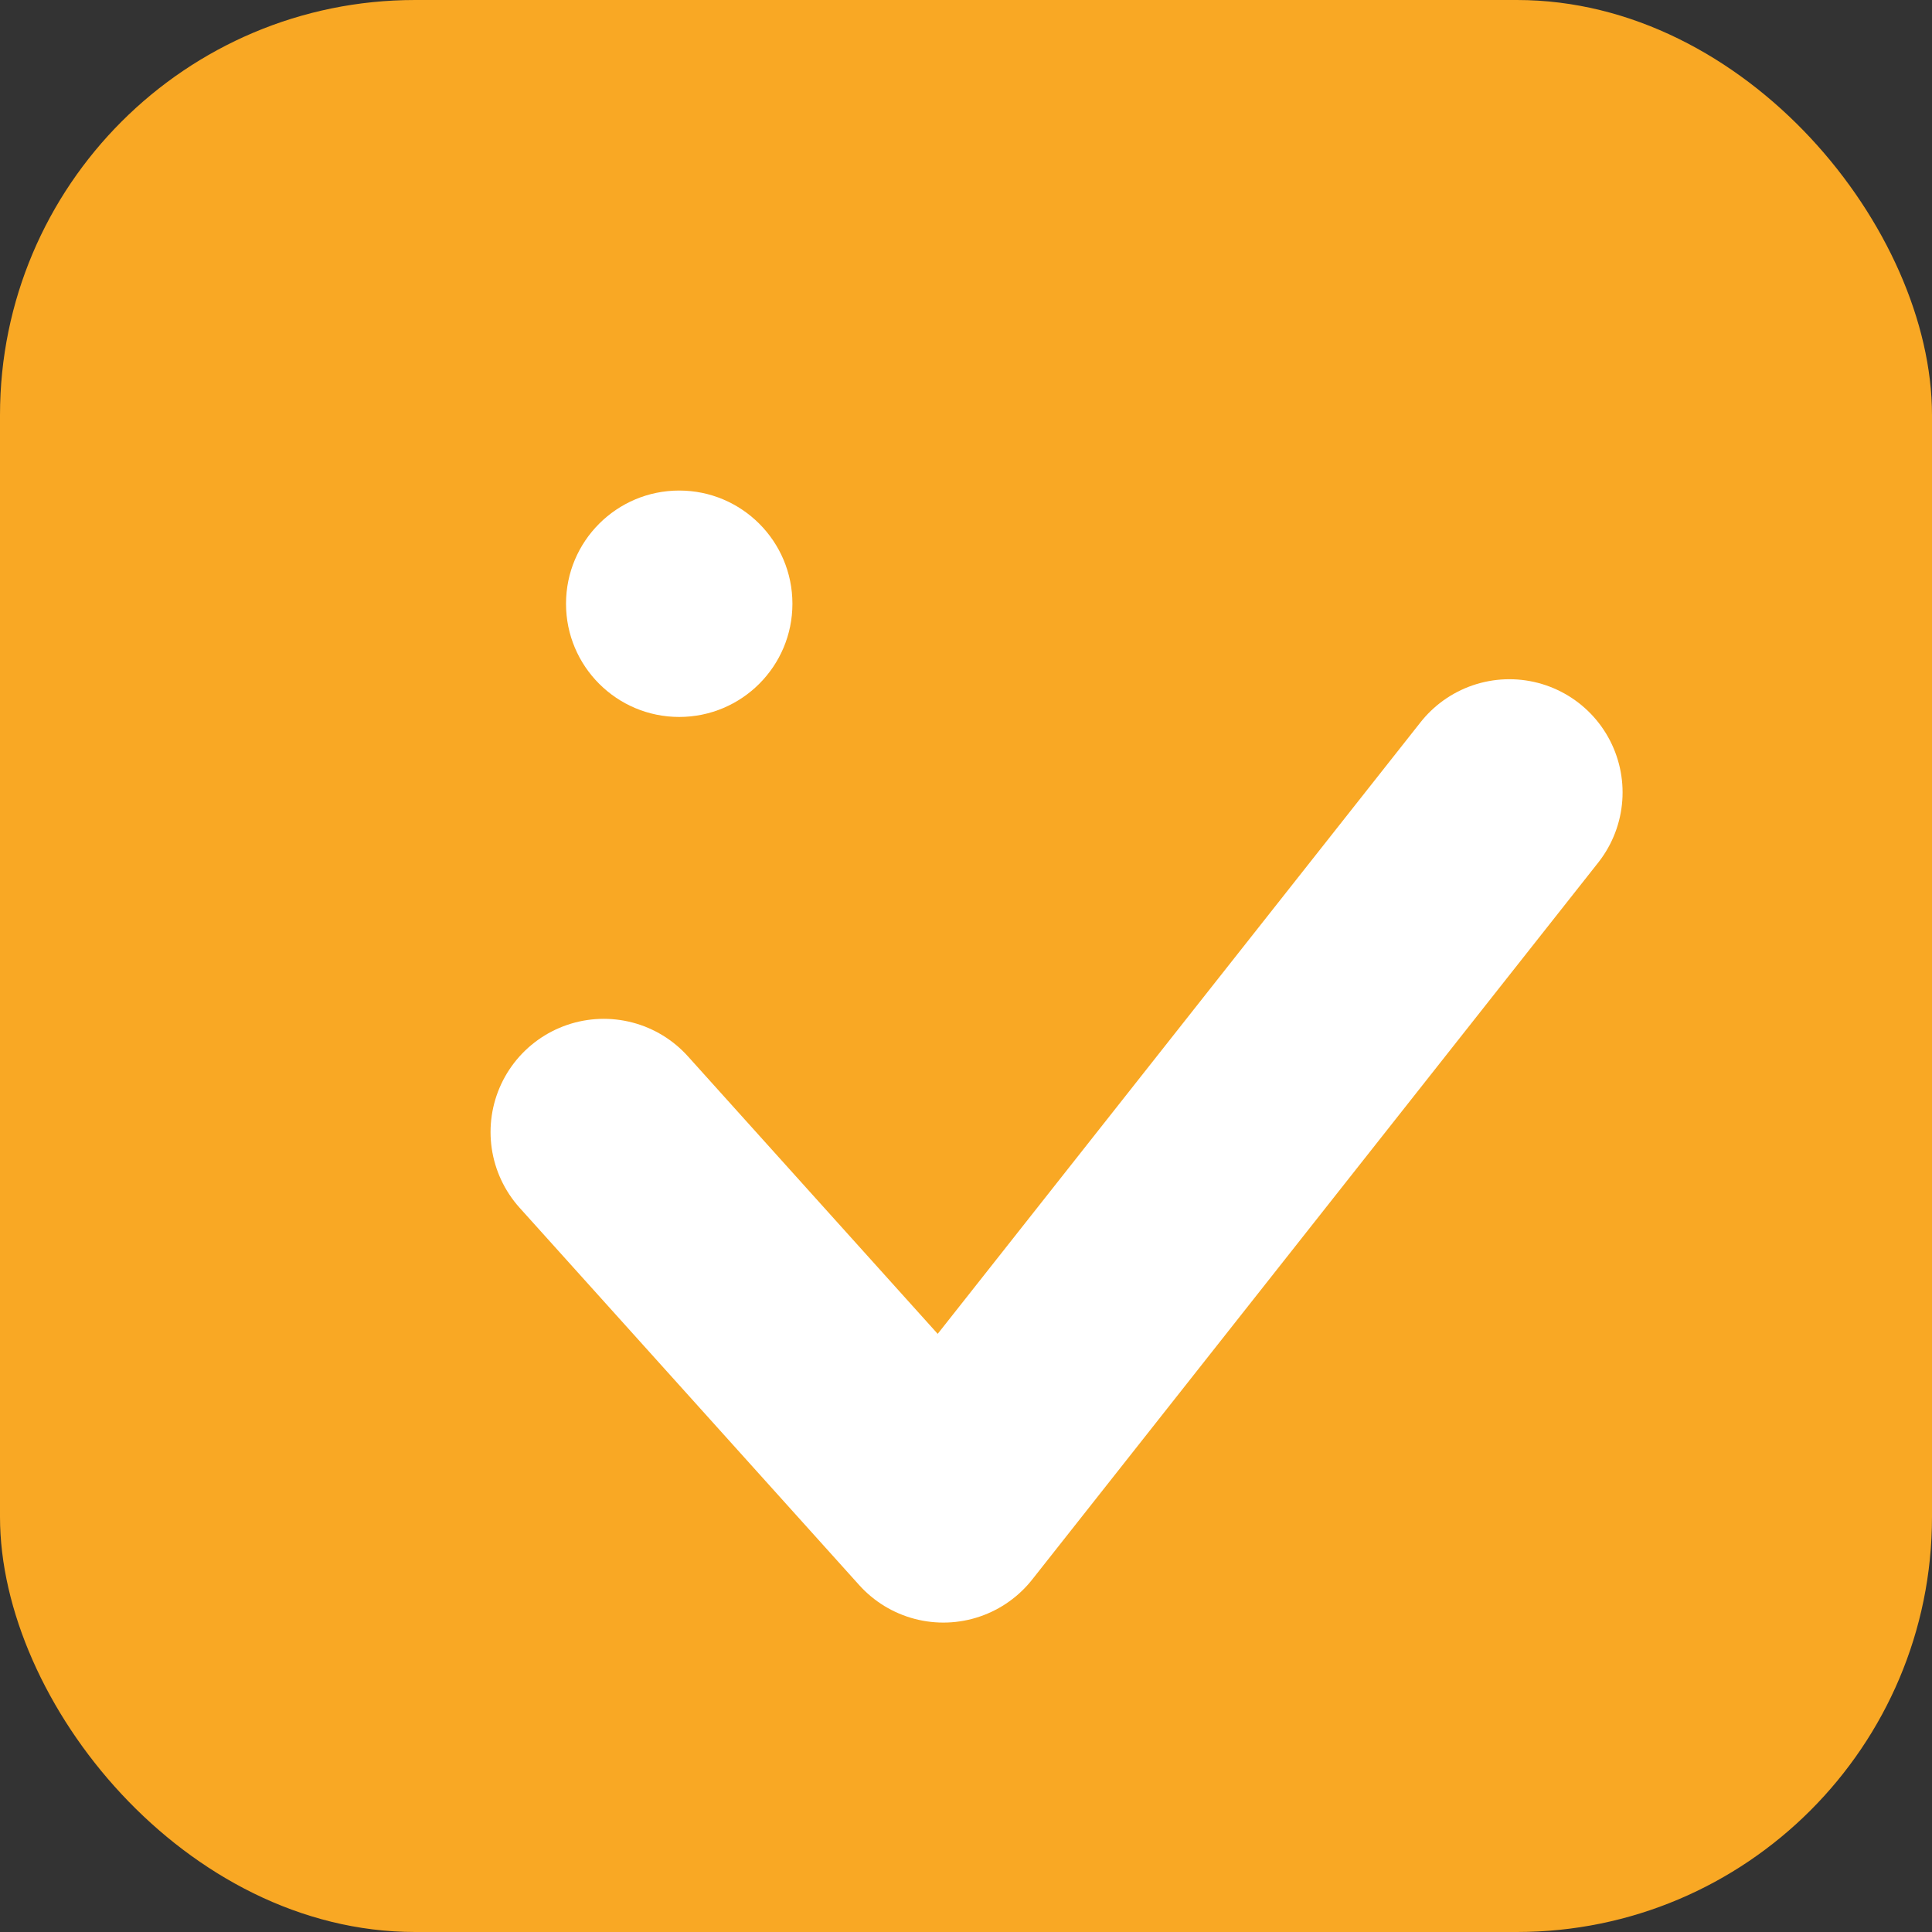
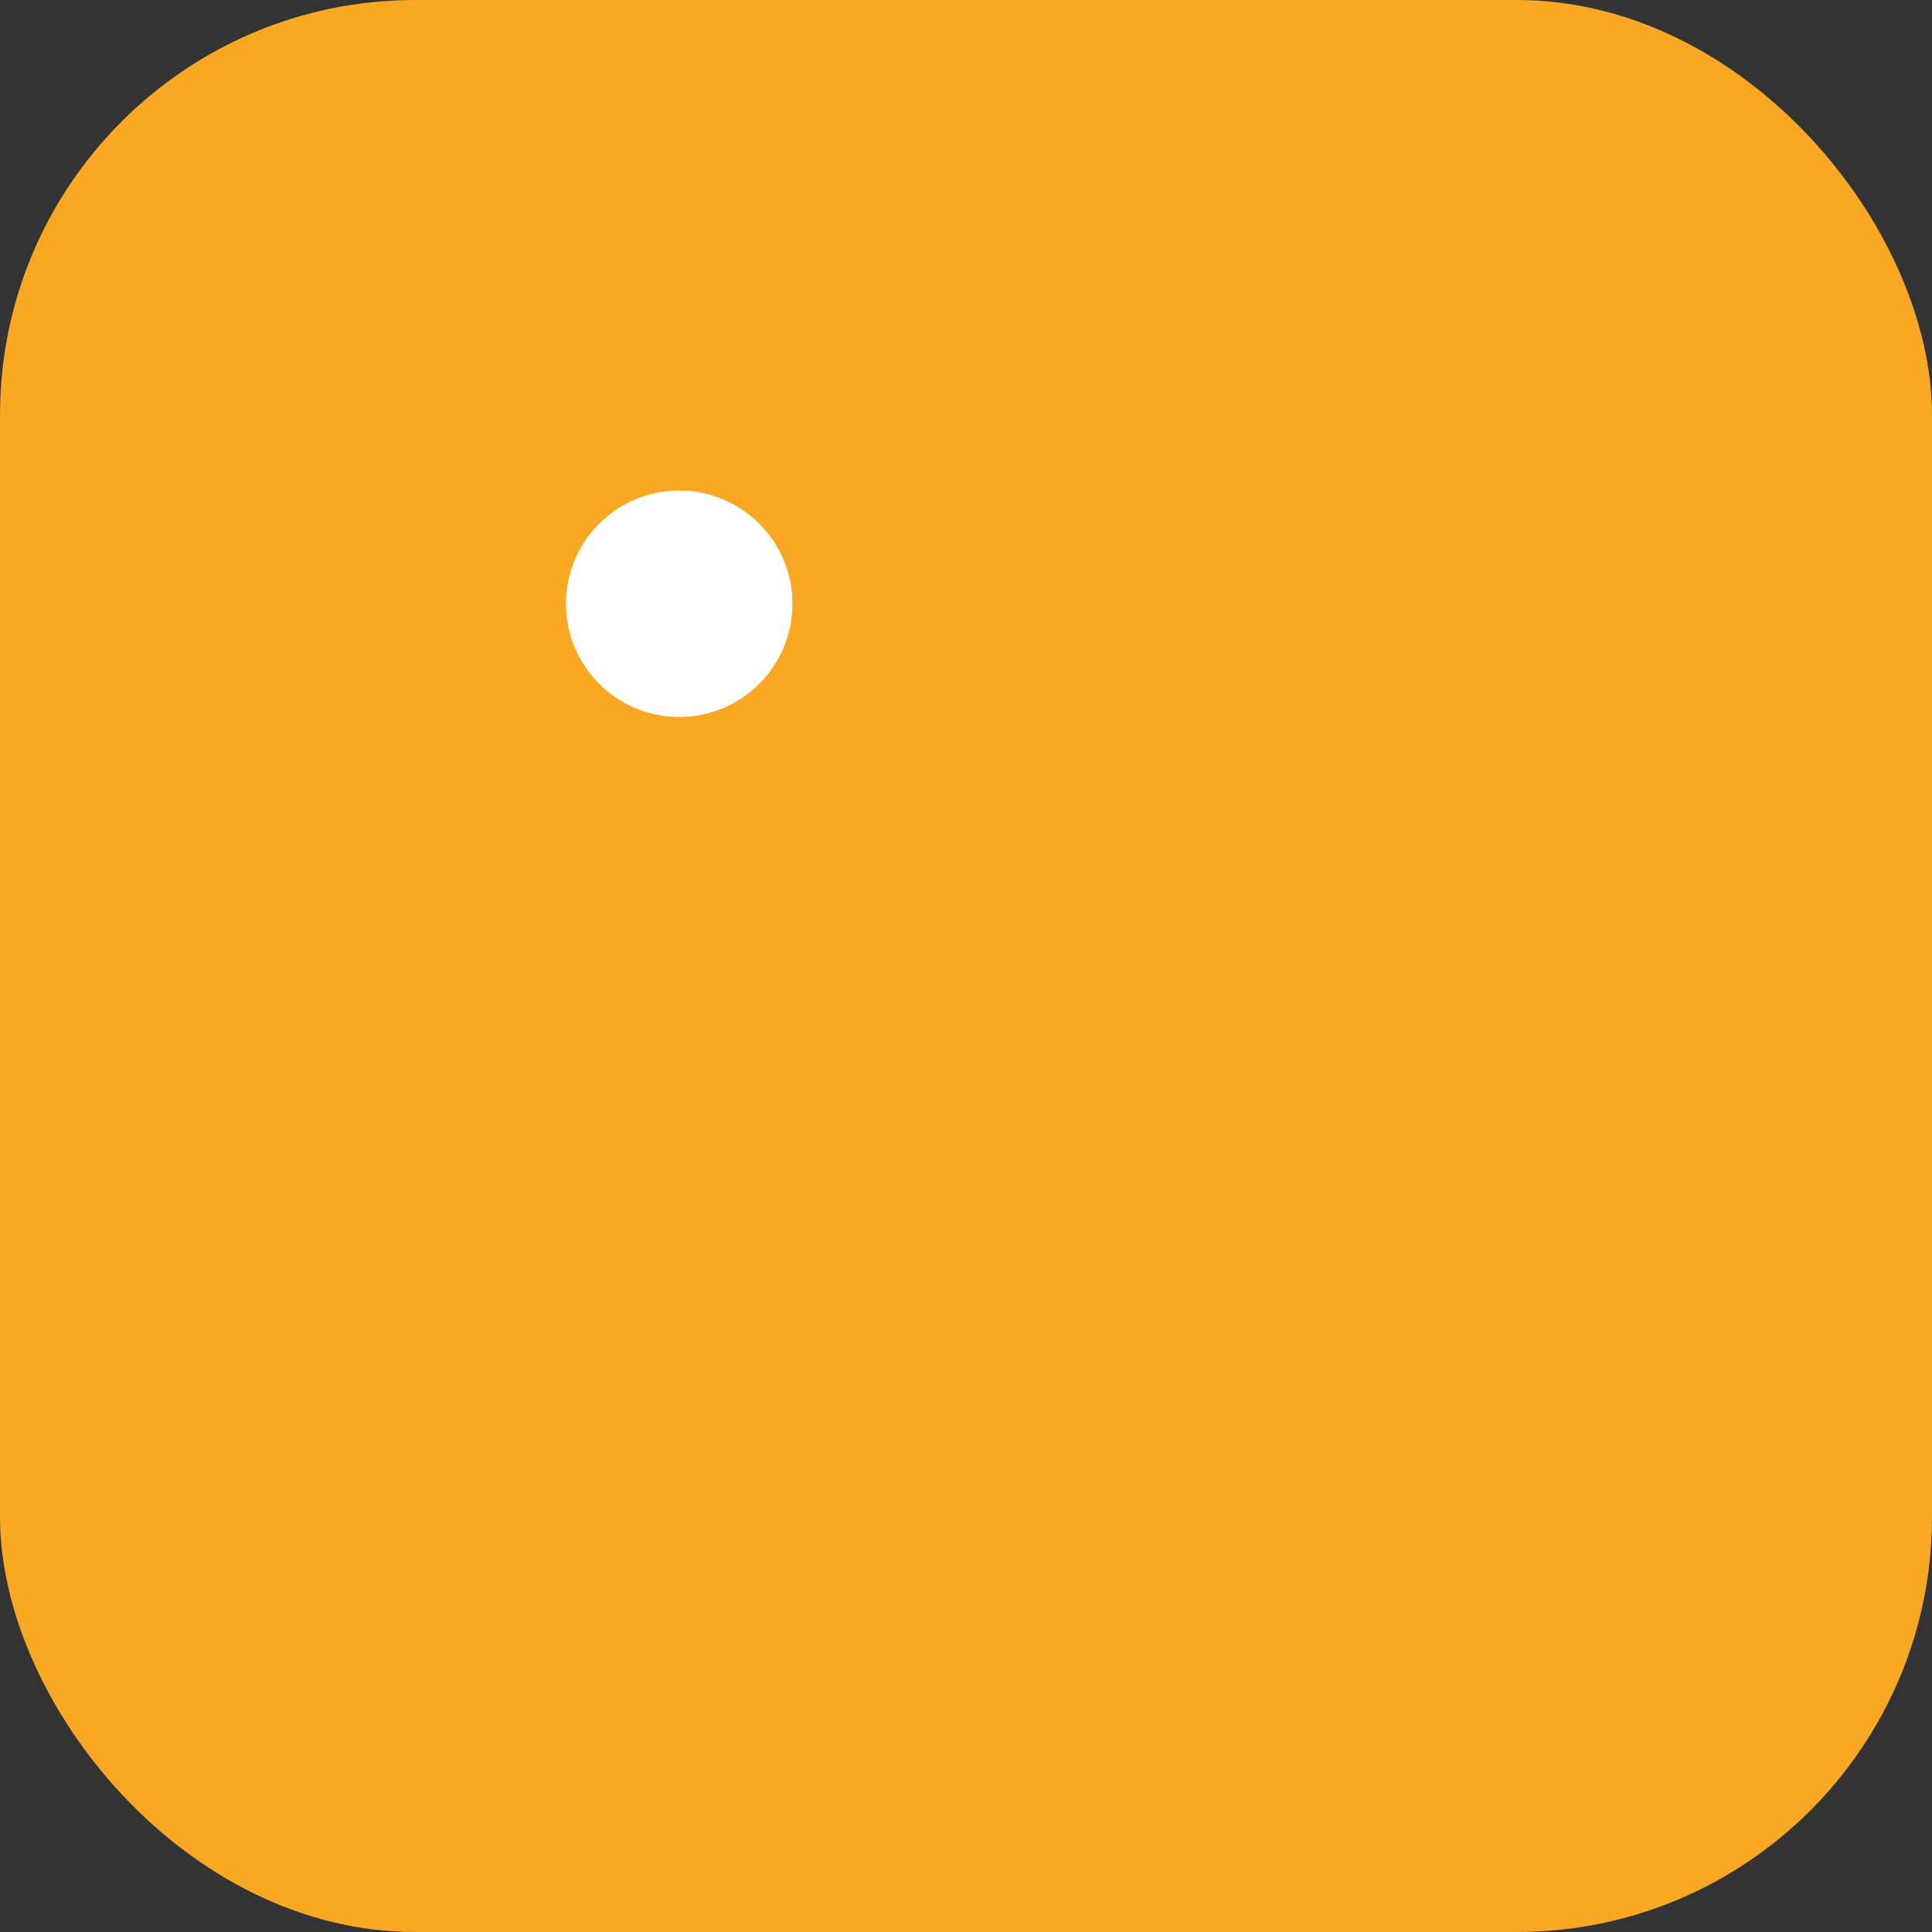
<svg xmlns="http://www.w3.org/2000/svg" width="1024" height="1024" viewBox="0 0 1024 1024" role="img" aria-labelledby="title desc" version="1.1" id="svg2">
  <rect x="0" y="0" width="1024" height="1024" fill="#333333" stroke="none" />
  <title id="title">Visalingua icon (SVG)</title>
  <defs id="defs2" />
  <rect x="0" y="0" width="1024" height="1024" rx="220" ry="220" fill="url(#grad)" id="rect2" style="fill:#f9a824;fill-opacity:1" />
-   <path d="M 320,600 500,800 800,420" fill="none" stroke="#ffffff" stroke-width="120" stroke-linecap="round" stroke-linejoin="round" id="path2" />
  <circle cx="360" cy="320" r="60" fill="#ffffff" id="circle2" />
</svg>